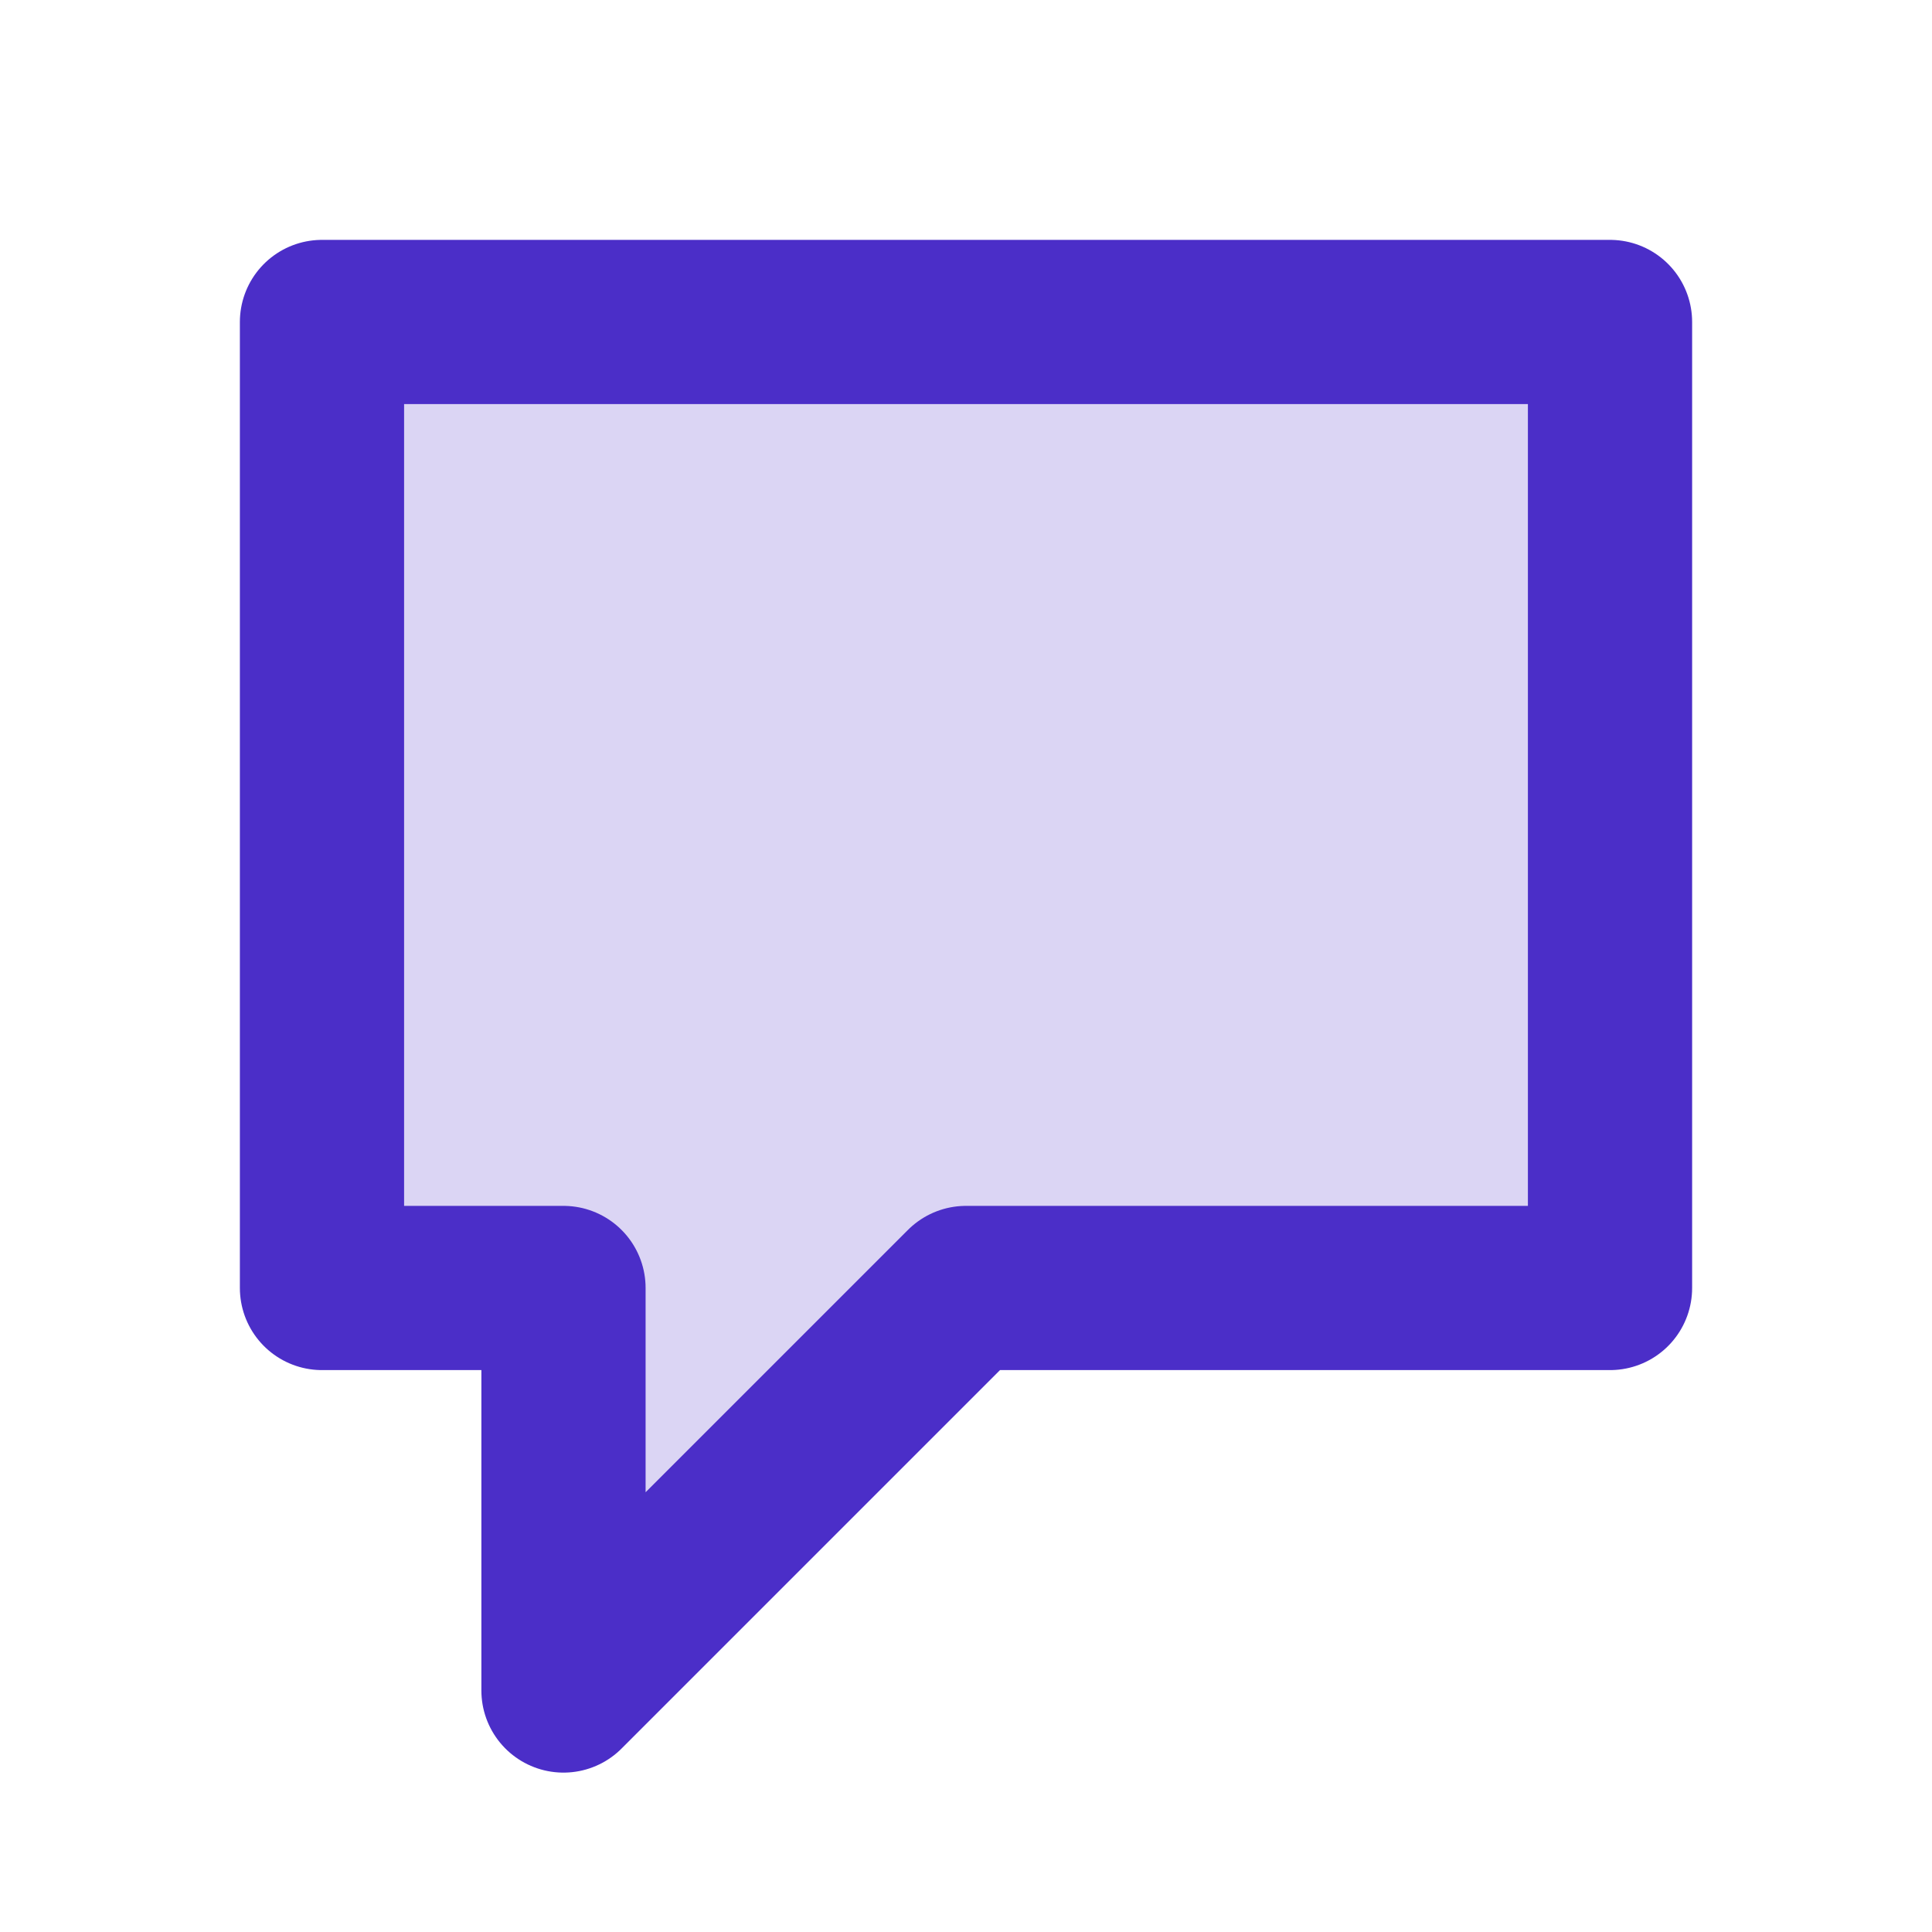
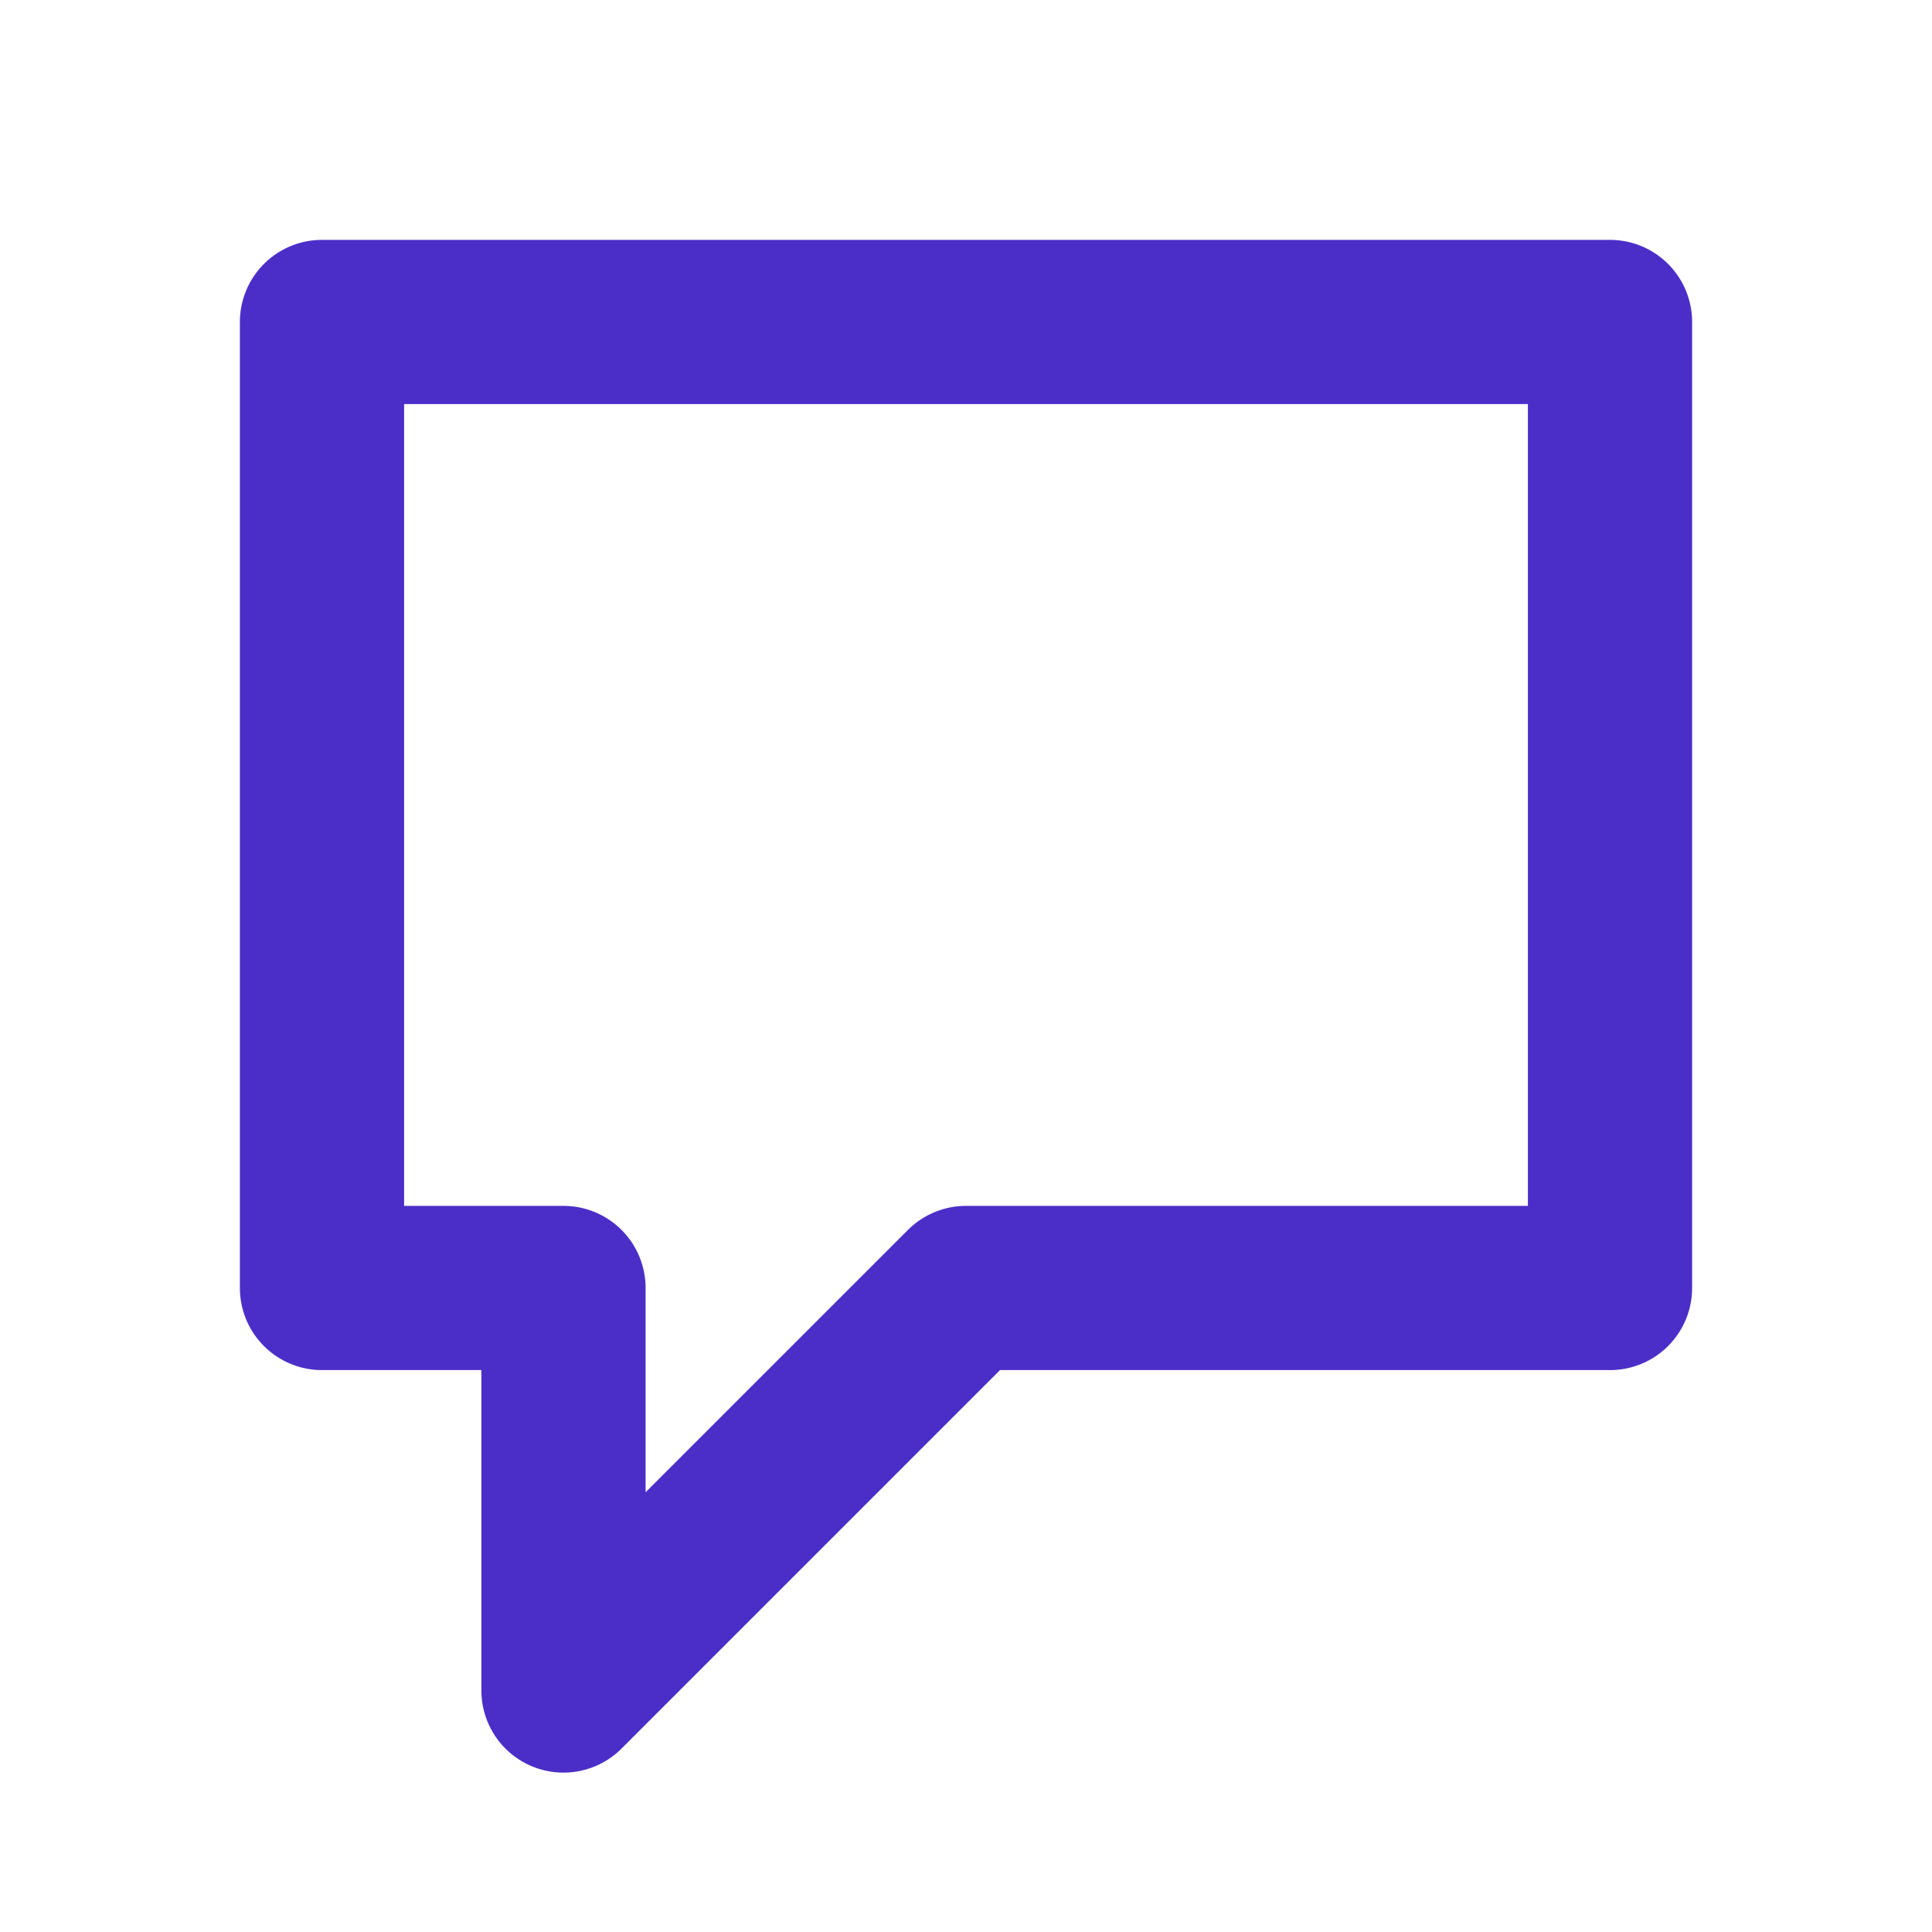
<svg xmlns="http://www.w3.org/2000/svg" width="50" height="50" viewBox="0 0 50 50" fill="none">
-   <path d="M41.667 8.333H8.333V33.333H14.583V43.75L25 33.333H41.667V8.333Z" fill="#DBD5F4" />
  <path d="M14.583 43.75V33.333H8.333V8.333H41.667V33.333H25L14.583 43.75Z" stroke="#4B2EC8" stroke-width="4.25" stroke-linecap="round" stroke-linejoin="round" />
</svg>